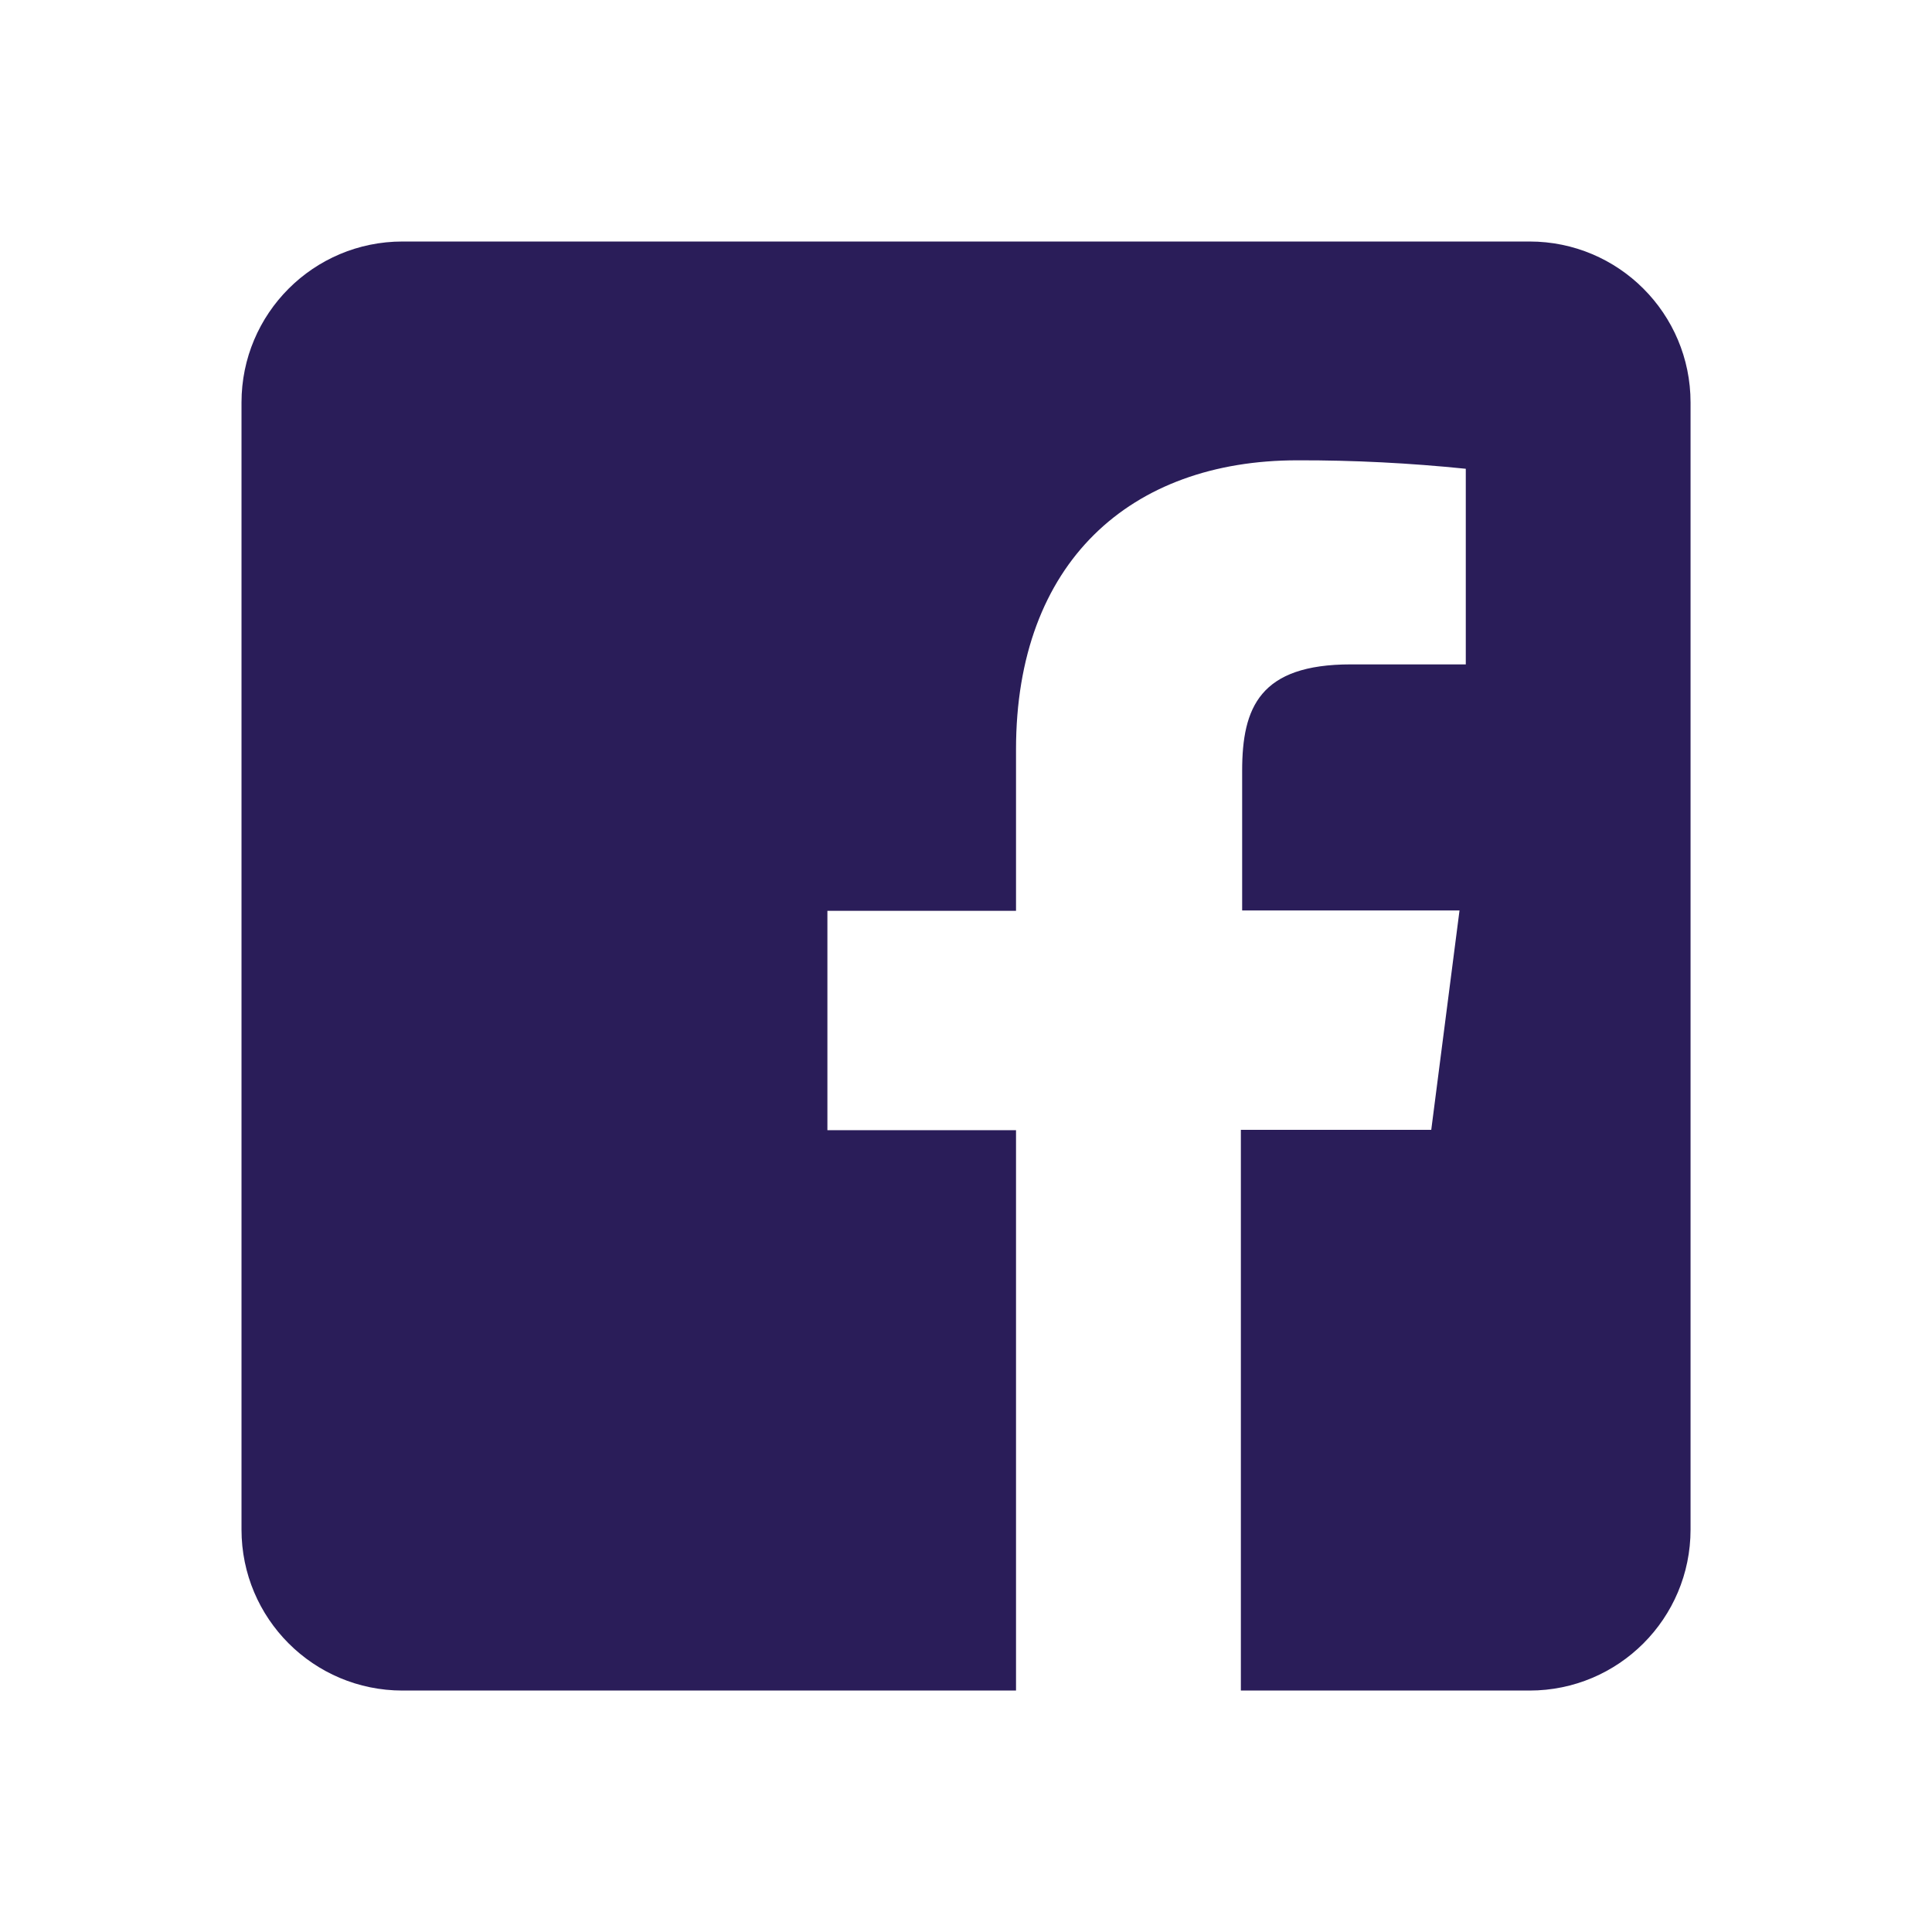
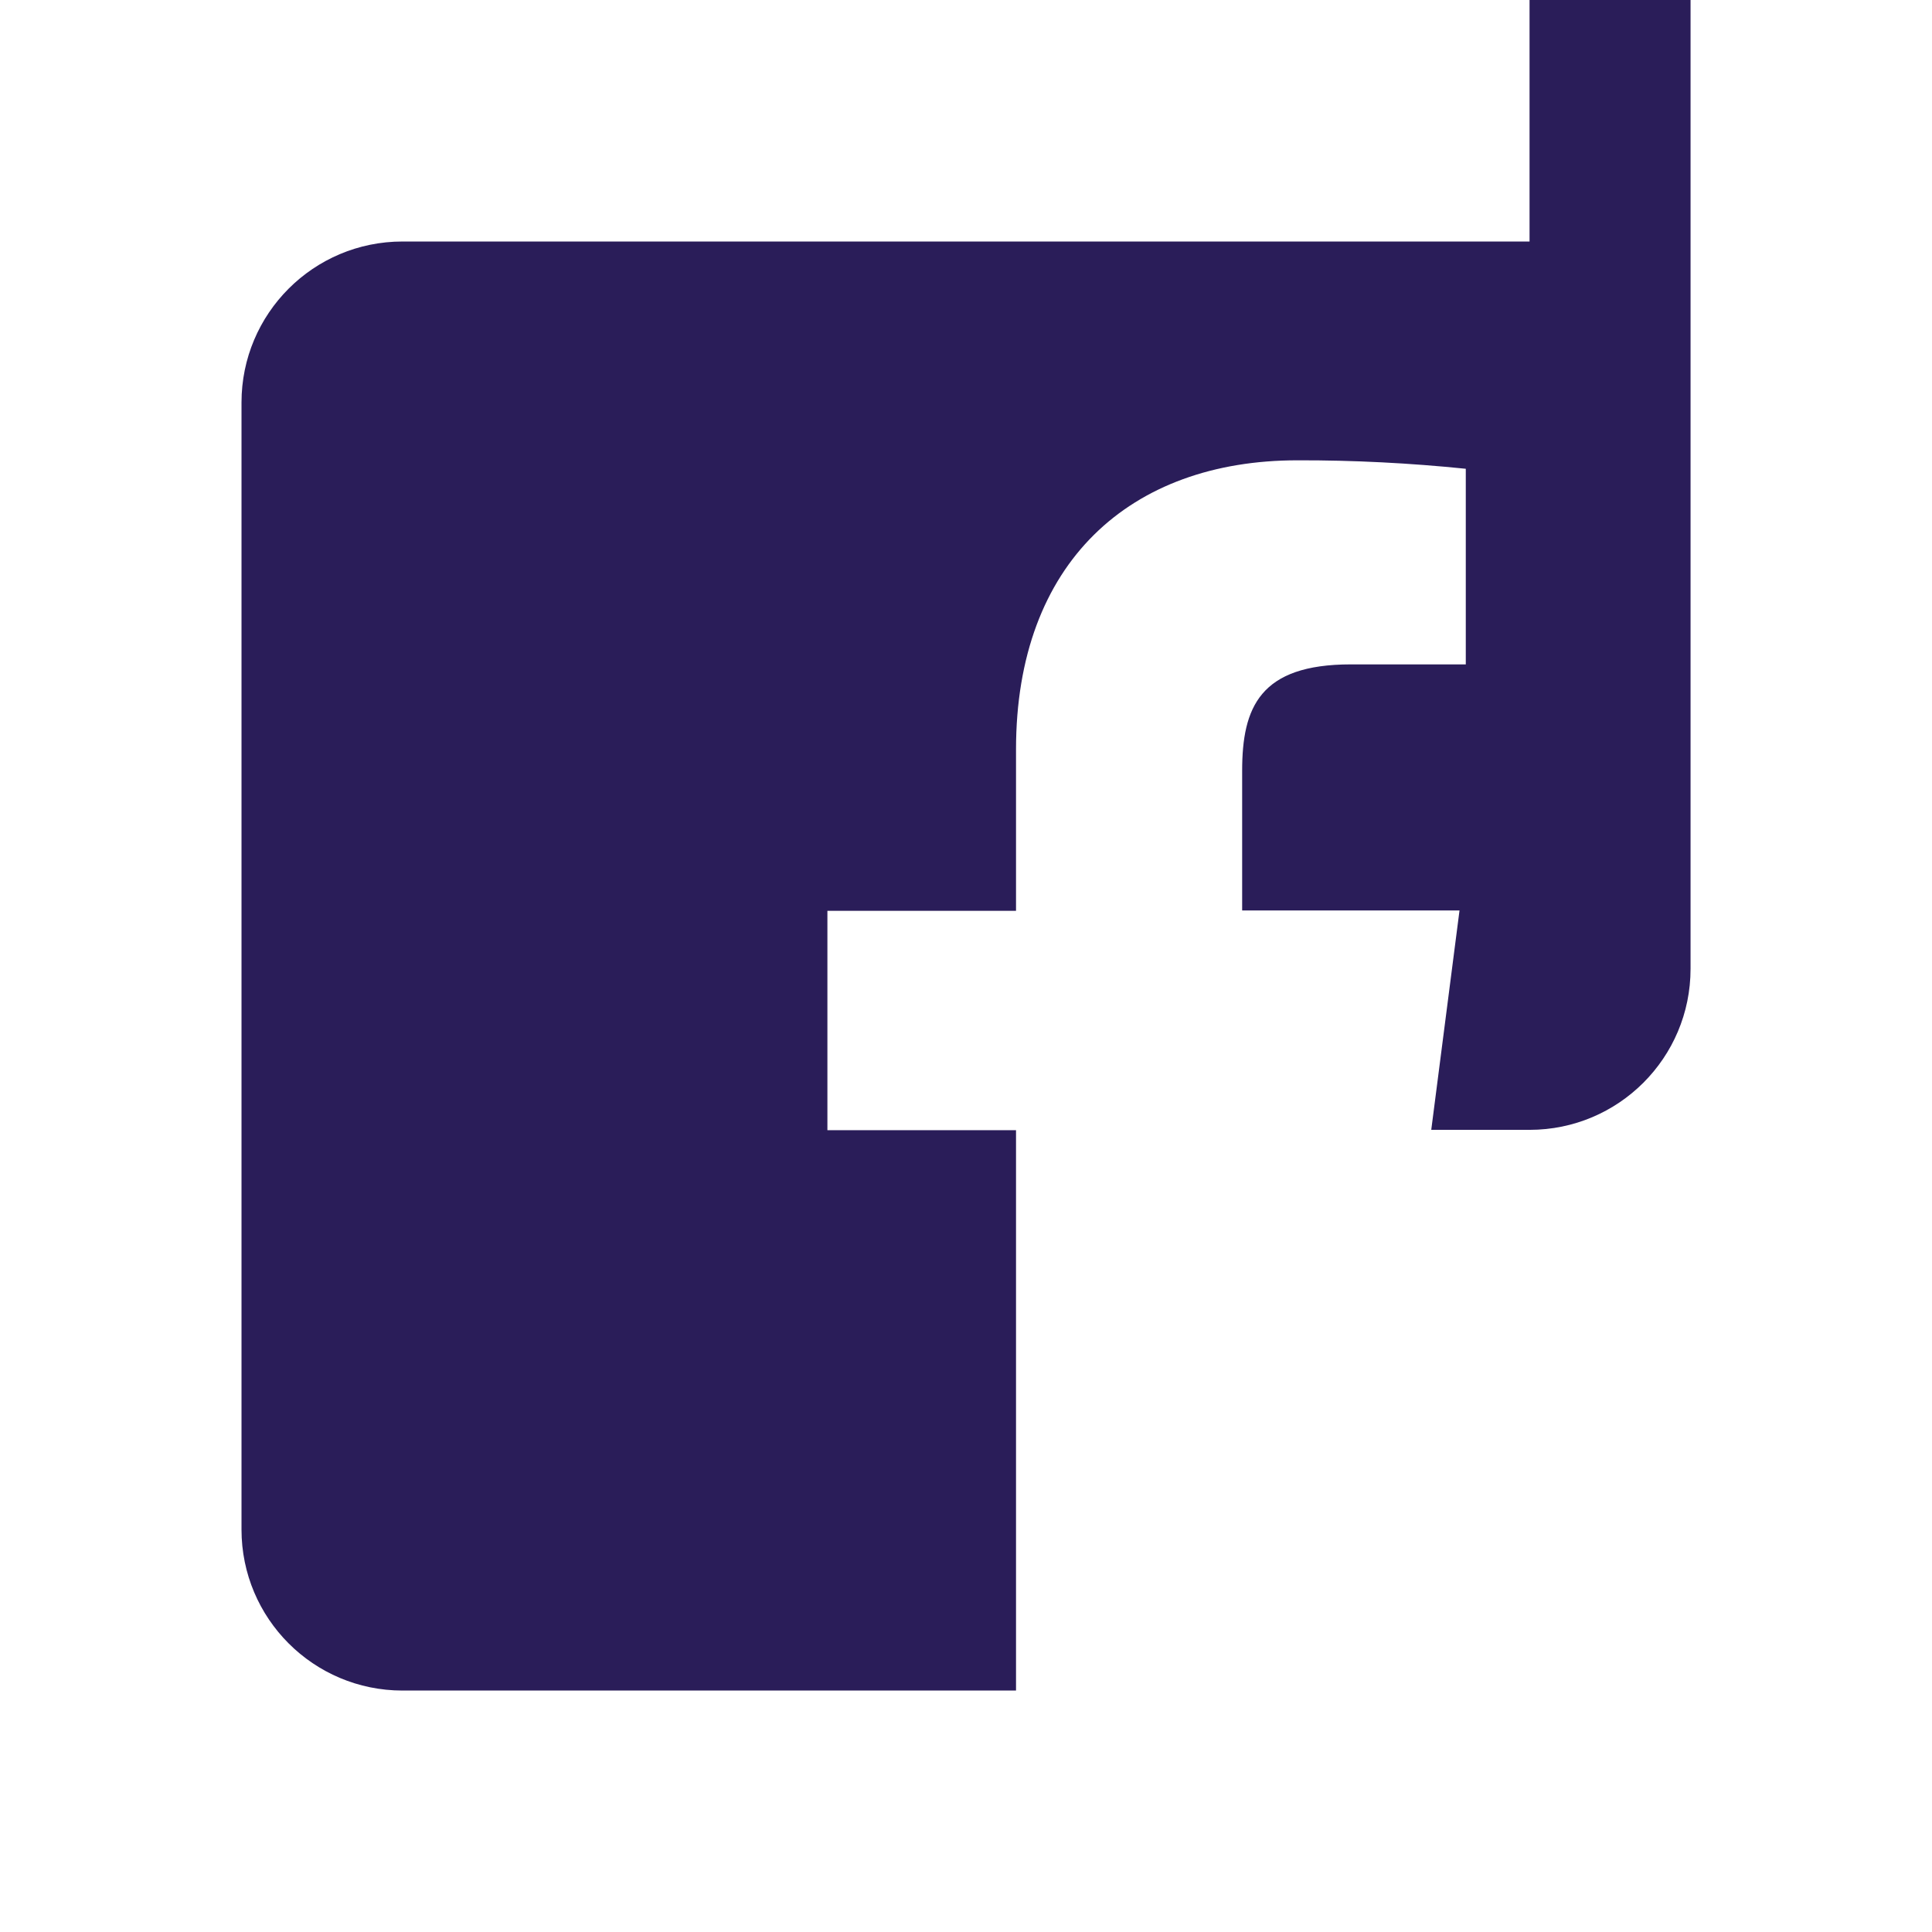
<svg xmlns="http://www.w3.org/2000/svg" x="0px" y="0px" width="100" height="100" viewBox="0,0,256,256">
  <g fill="#2a1d59" fill-rule="nonzero" stroke="none" stroke-width="1" stroke-linecap="butt" stroke-linejoin="miter" stroke-miterlimit="10" stroke-dasharray="" stroke-dashoffset="0" font-family="none" font-weight="none" font-size="none" text-anchor="none" style="mix-blend-mode: normal">
    <g transform="scale(10.667,10.667)">
-       <path d="M19,3h-14c-1.105,0 -2,0.895 -2,2v14c0,1.105 0.895,2 2,2h7.621v-6.961h-2.343v-2.725h2.343v-2.005c0,-2.324 1.421,-3.591 3.495,-3.591c0.699,-0.002 1.397,0.034 2.092,0.105v2.43h-1.428c-1.13,0 -1.35,0.534 -1.35,1.322v1.735h2.7l-0.351,2.725h-2.365v6.965h3.586c1.105,0 2,-0.895 2,-2v-14c0,-1.105 -0.895,-2 -2,-2z" />
+       <path d="M19,3h-14c-1.105,0 -2,0.895 -2,2v14c0,1.105 0.895,2 2,2h7.621v-6.961h-2.343v-2.725h2.343v-2.005c0,-2.324 1.421,-3.591 3.495,-3.591c0.699,-0.002 1.397,0.034 2.092,0.105v2.43h-1.428c-1.13,0 -1.35,0.534 -1.35,1.322v1.735h2.7l-0.351,2.725h-2.365h3.586c1.105,0 2,-0.895 2,-2v-14c0,-1.105 -0.895,-2 -2,-2z" />
    </g>
  </g>
</svg>